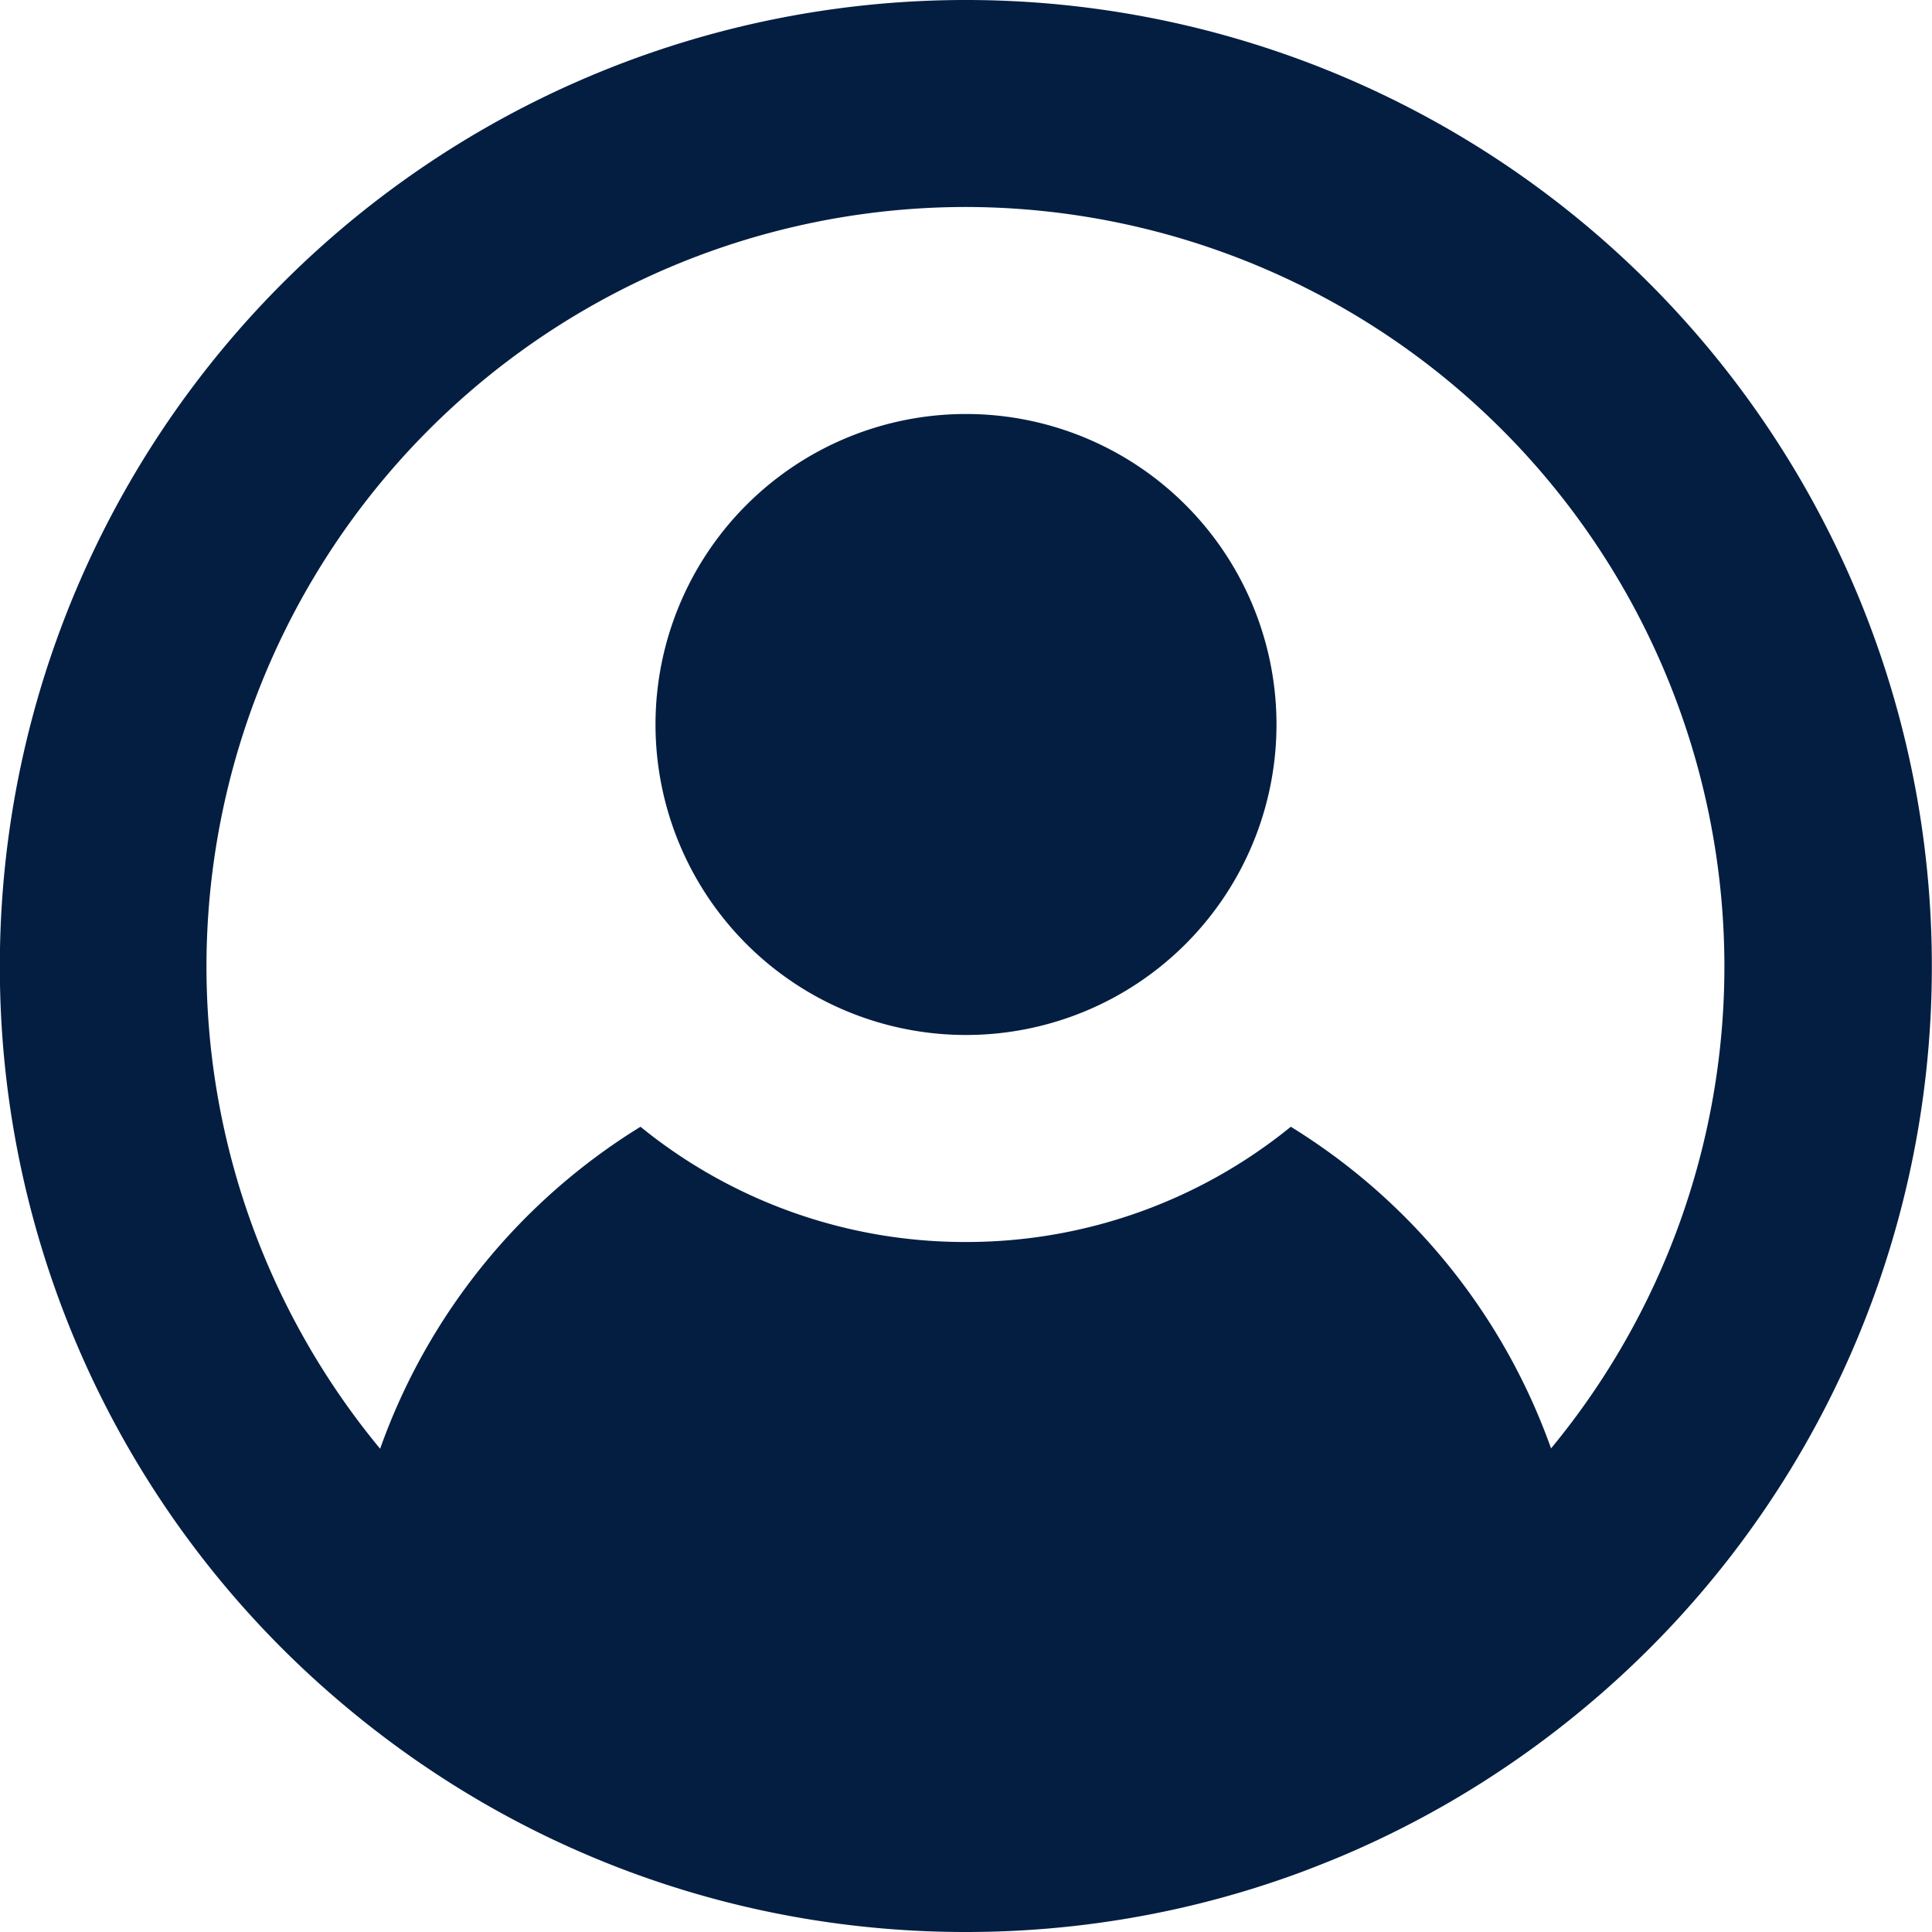
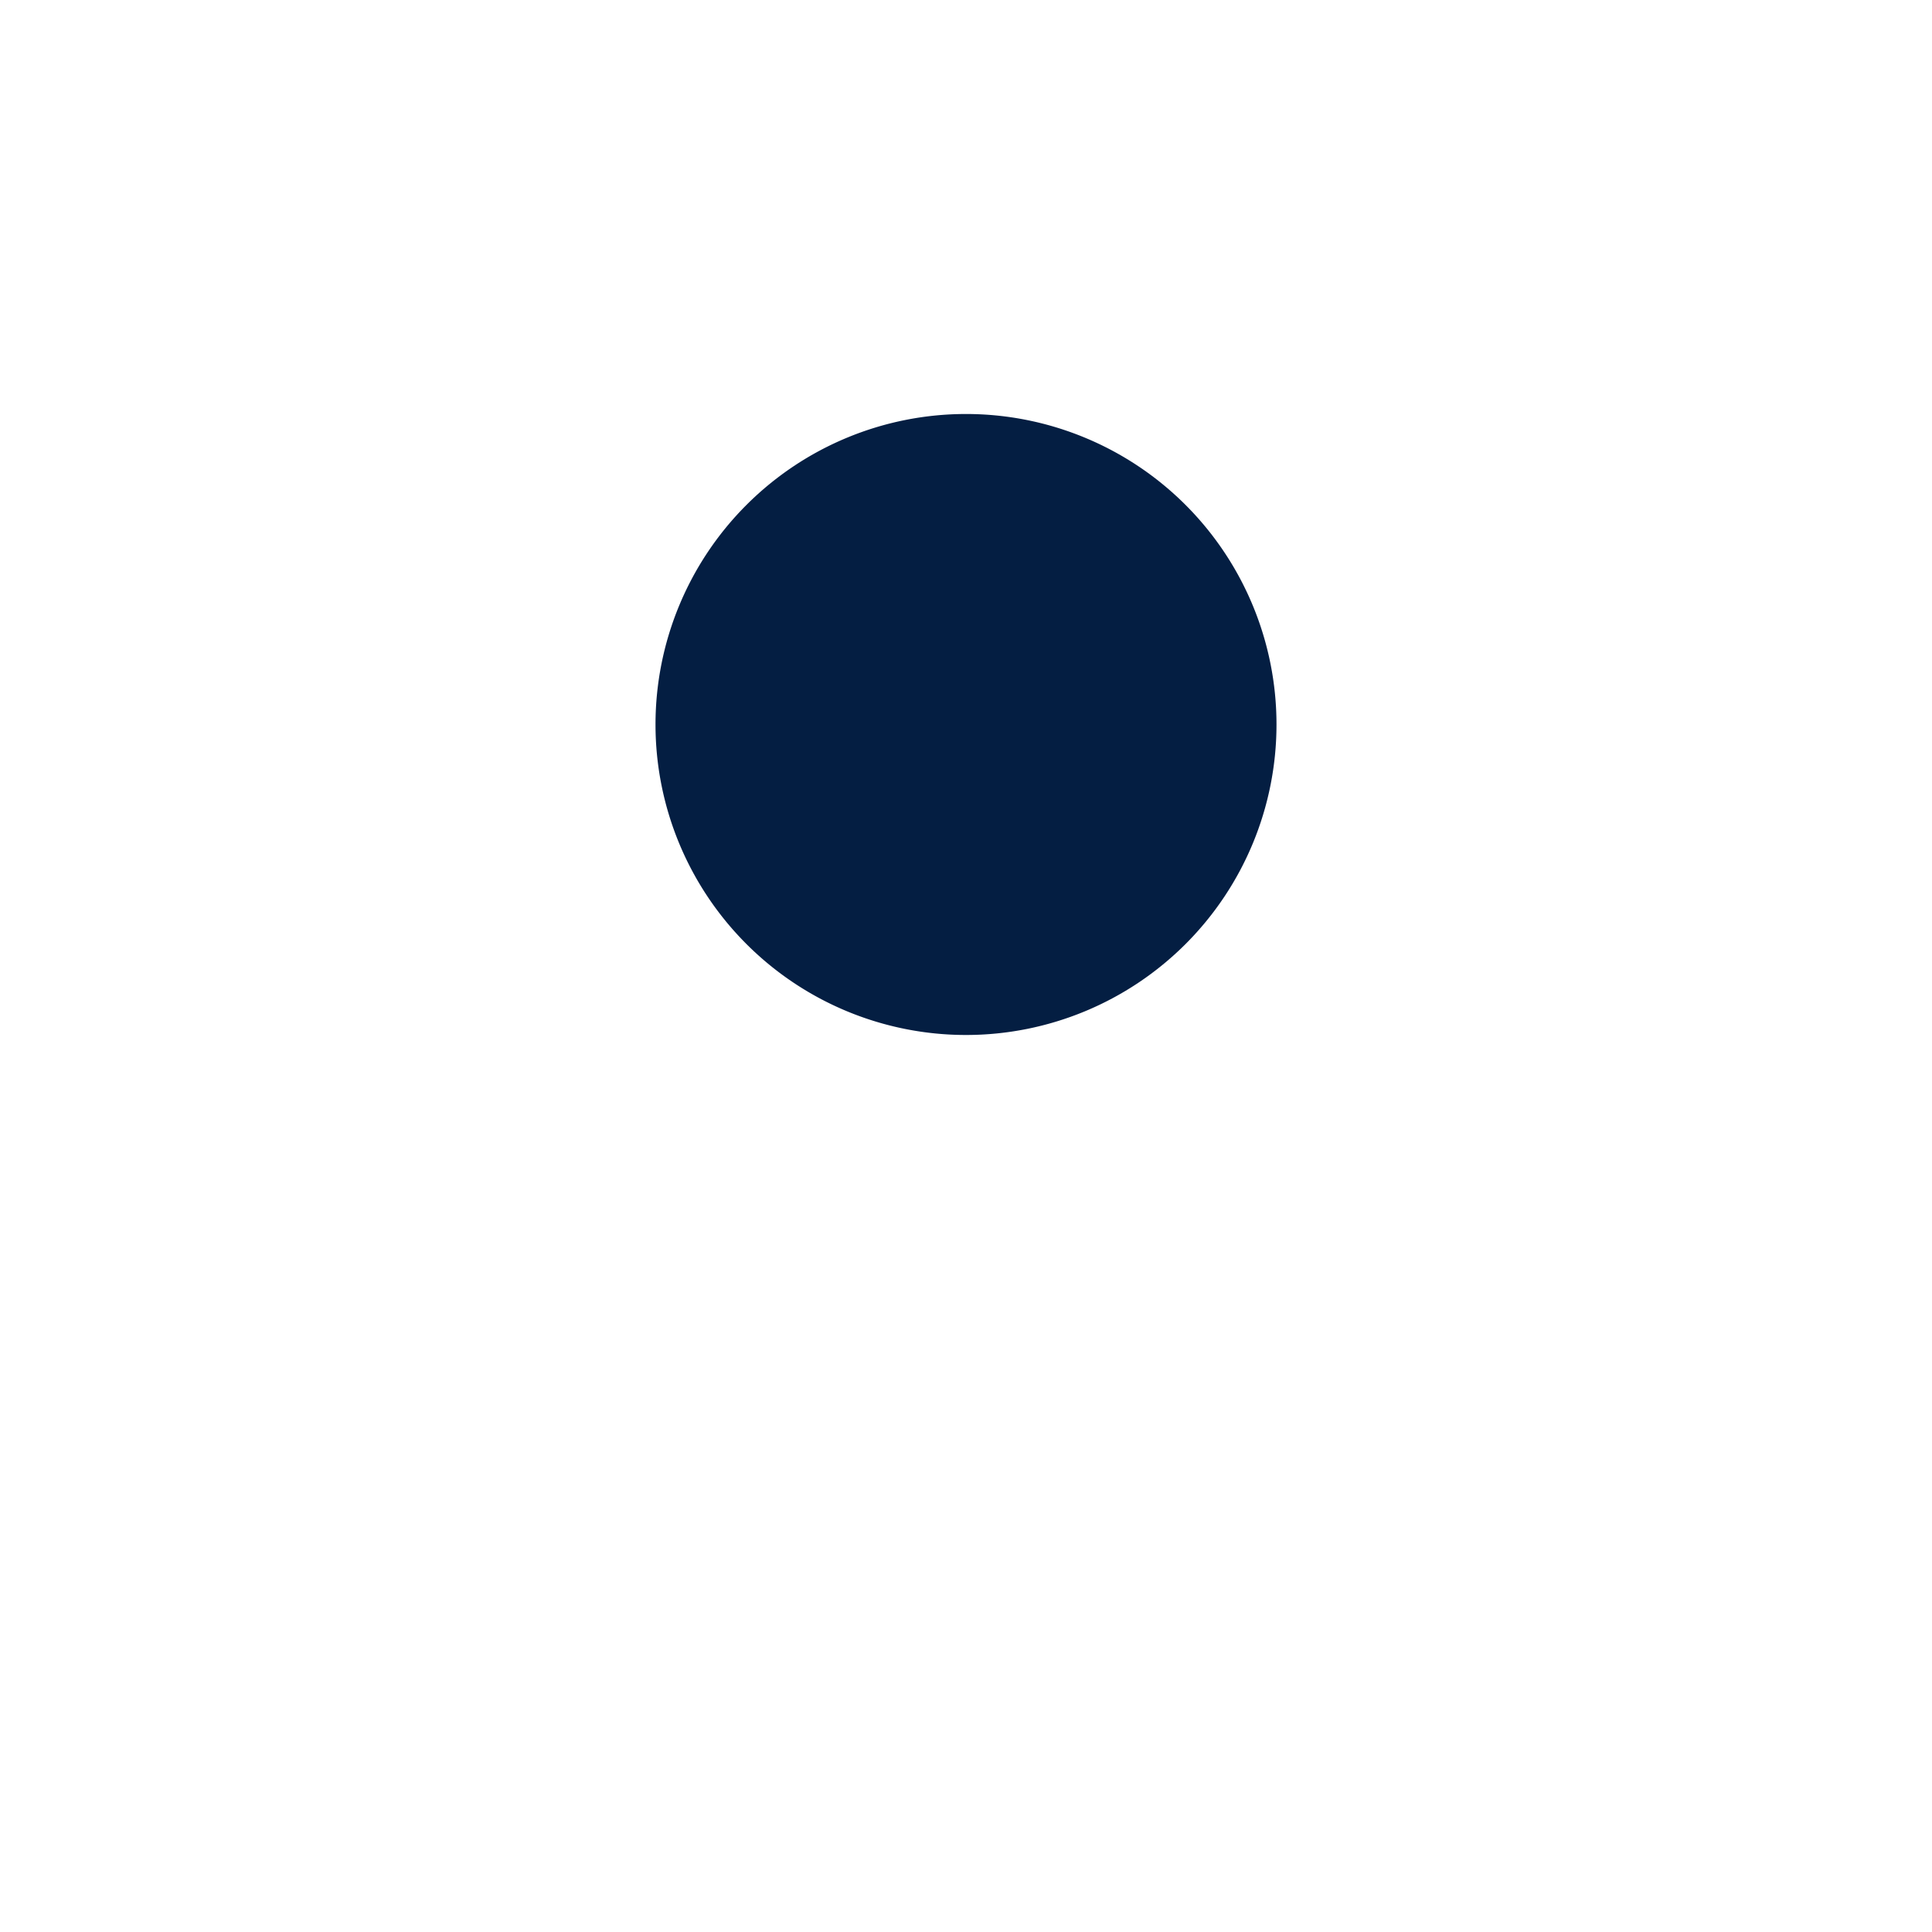
<svg xmlns="http://www.w3.org/2000/svg" width="49.91" height="49.91" viewBox="0 0 49.91 49.91">
  <g id="Profil_fond_vide" data-name="Profil fond vide" transform="translate(0 0)">
    <g id="_50_px_-_Profil_Unconnected" data-name="50 px - Profil Unconnected">
-       <path id="Tracé_226" data-name="Tracé 226" d="M-7156.7-1565.493a16.092,16.092,0,0,0-6.726-8.318,13.276,13.276,0,0,1-8.4,2.977,13.279,13.279,0,0,1-8.4-2.977,16.09,16.09,0,0,0-6.726,8.318,19.541,19.541,0,0,1-4.486-12.471,19.629,19.629,0,0,1,19.607-19.608,19.629,19.629,0,0,1,19.606,19.608,19.542,19.542,0,0,1-4.486,12.471Zm-15.121-37.426a24.954,24.954,0,0,0-24.955,24.955,24.886,24.886,0,0,0,8.966,19.157,25.134,25.134,0,0,0,3.469,2.433,24.809,24.809,0,0,0,6.988,2.749,25,25,0,0,0,5.531.616,25,25,0,0,0,5.531-.616,24.666,24.666,0,0,0,3.121-.926q.5-.188,1-.395a24.908,24.908,0,0,0,2.867-1.428,25.149,25.149,0,0,0,3.471-2.433,24.888,24.888,0,0,0,8.966-19.157,24.953,24.953,0,0,0-24.955-24.955Z" transform="translate(7196.772 1602.919)" fill="#041e42" />
      <path id="Tracé_227" data-name="Tracé 227" d="M-7166.019-1588.562a8.021,8.021,0,0,0-8.021,8.021,8.021,8.021,0,0,0,8.021,8.021,8.021,8.021,0,0,0,8.021-8.021,8.021,8.021,0,0,0-8.021-8.021Z" transform="translate(7190.974 1599.257)" fill="#041e42" />
    </g>
  </g>
</svg>